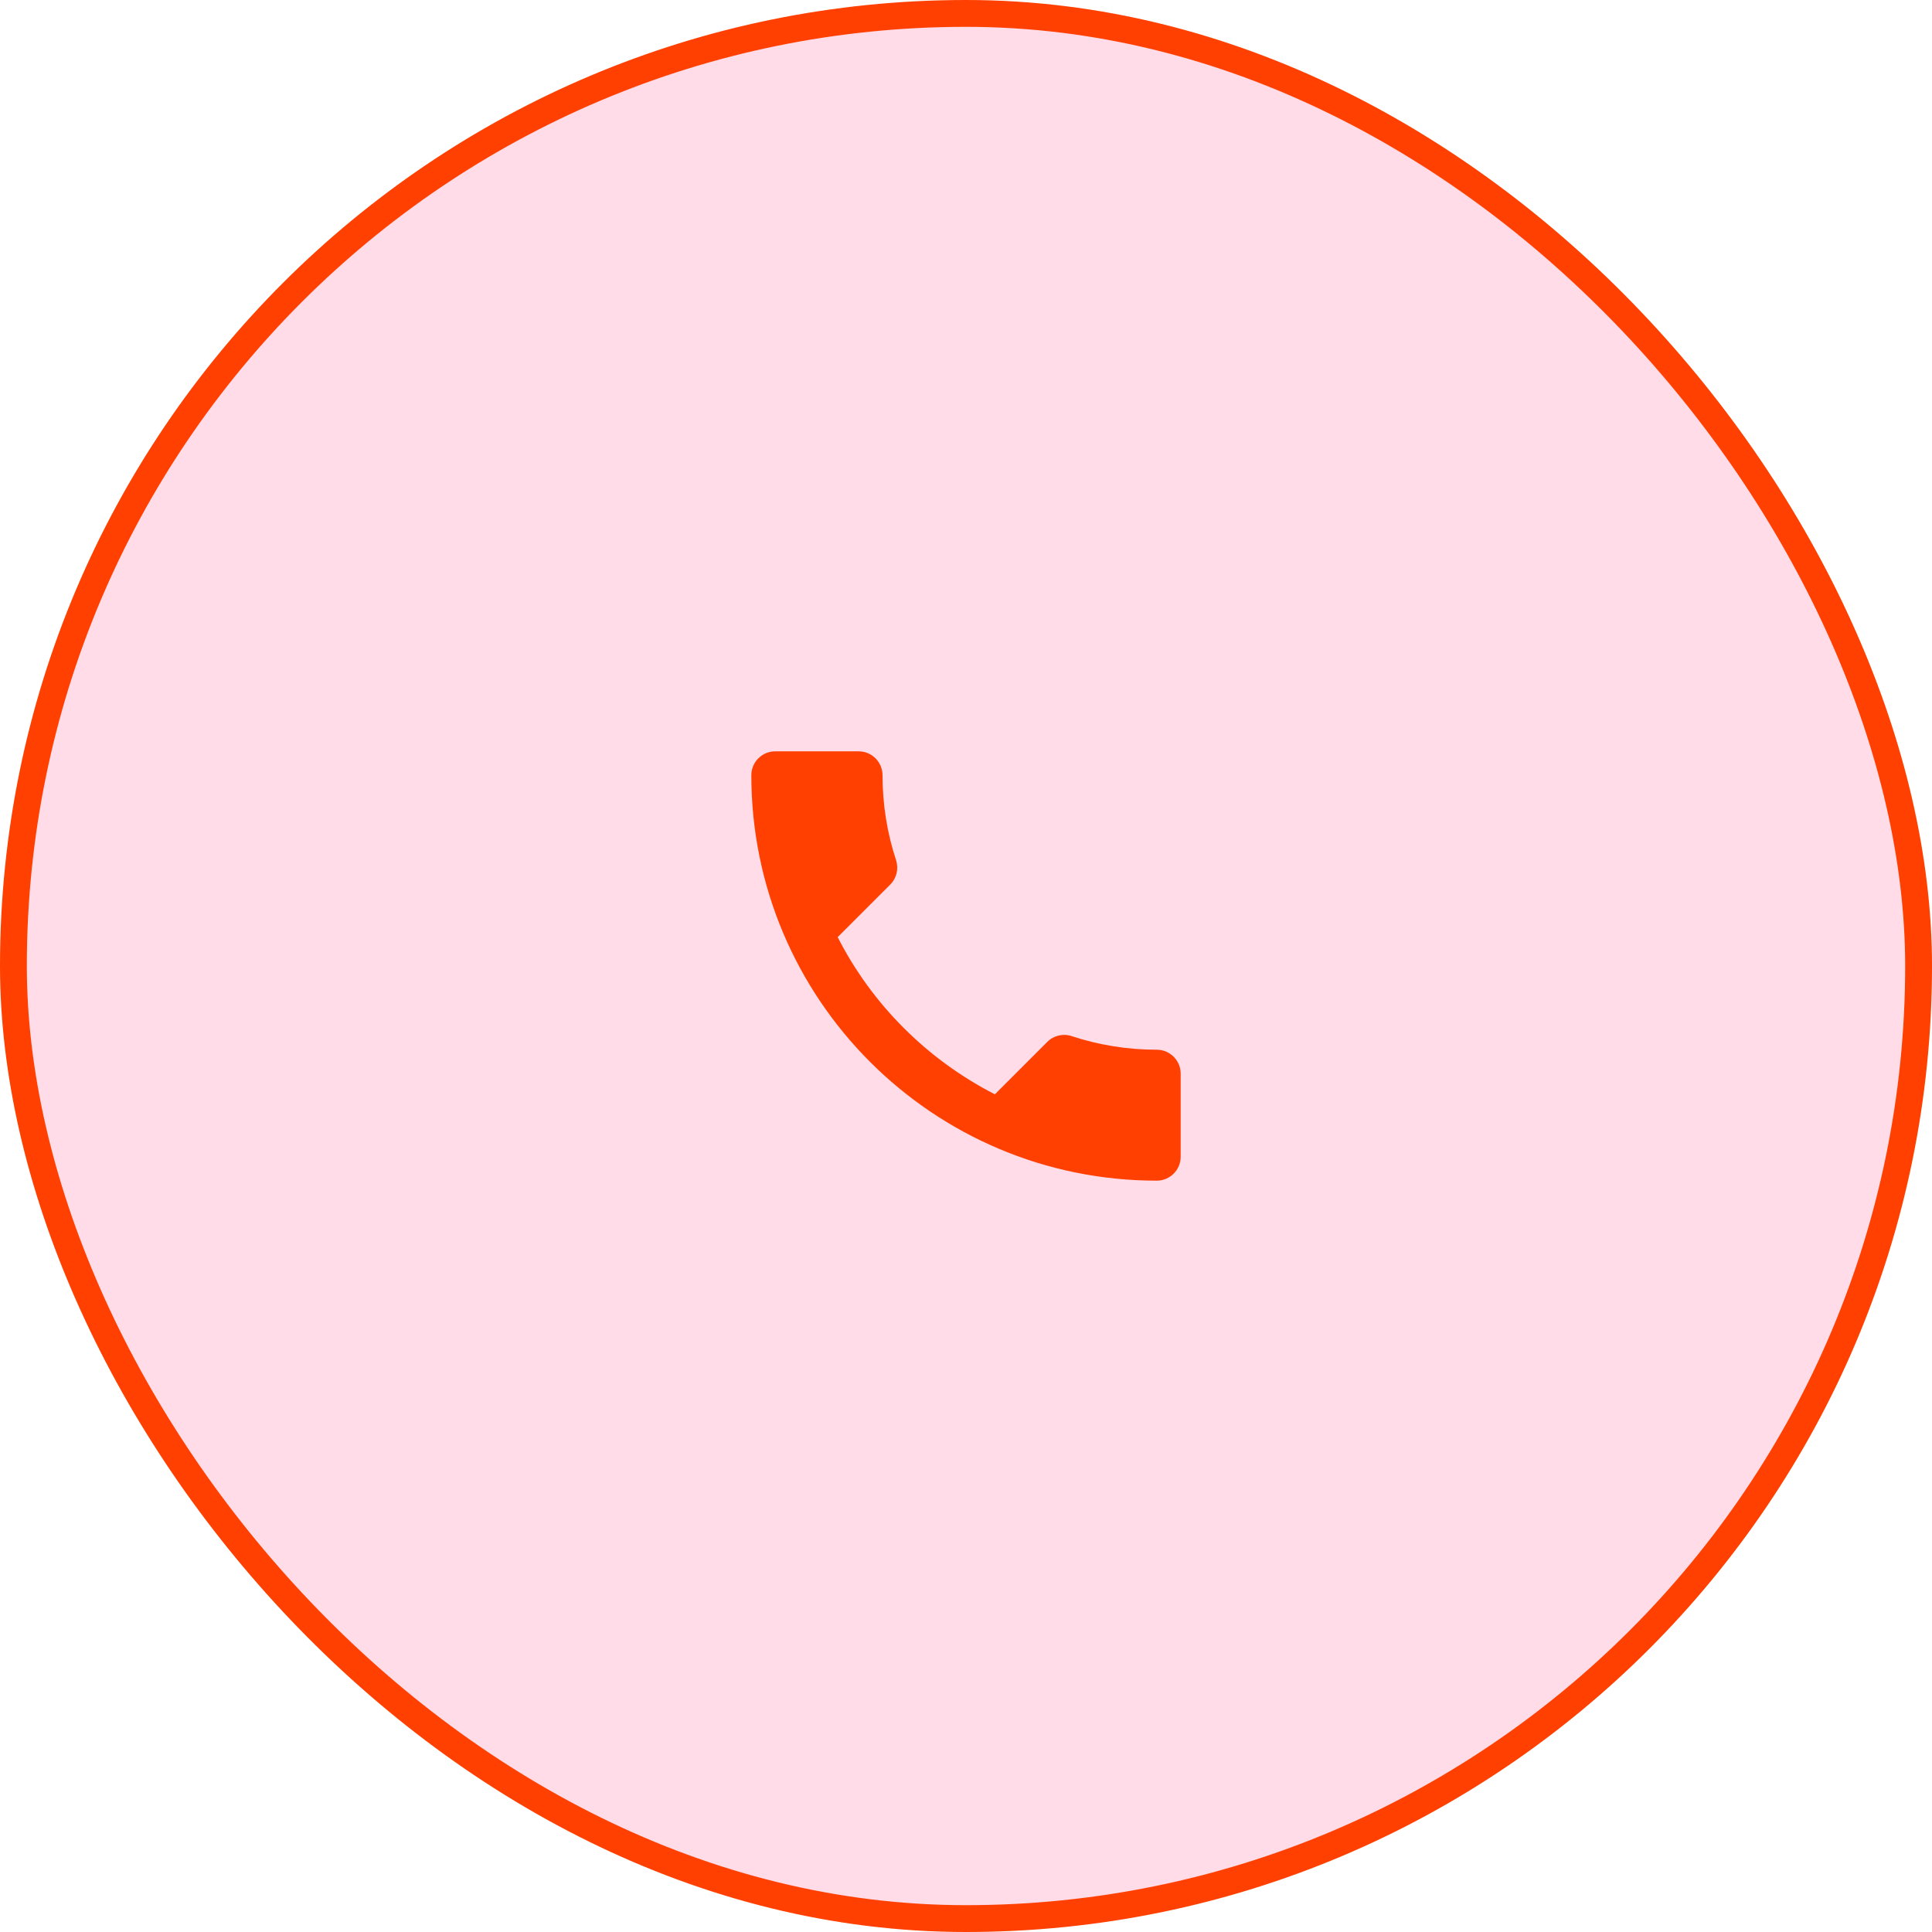
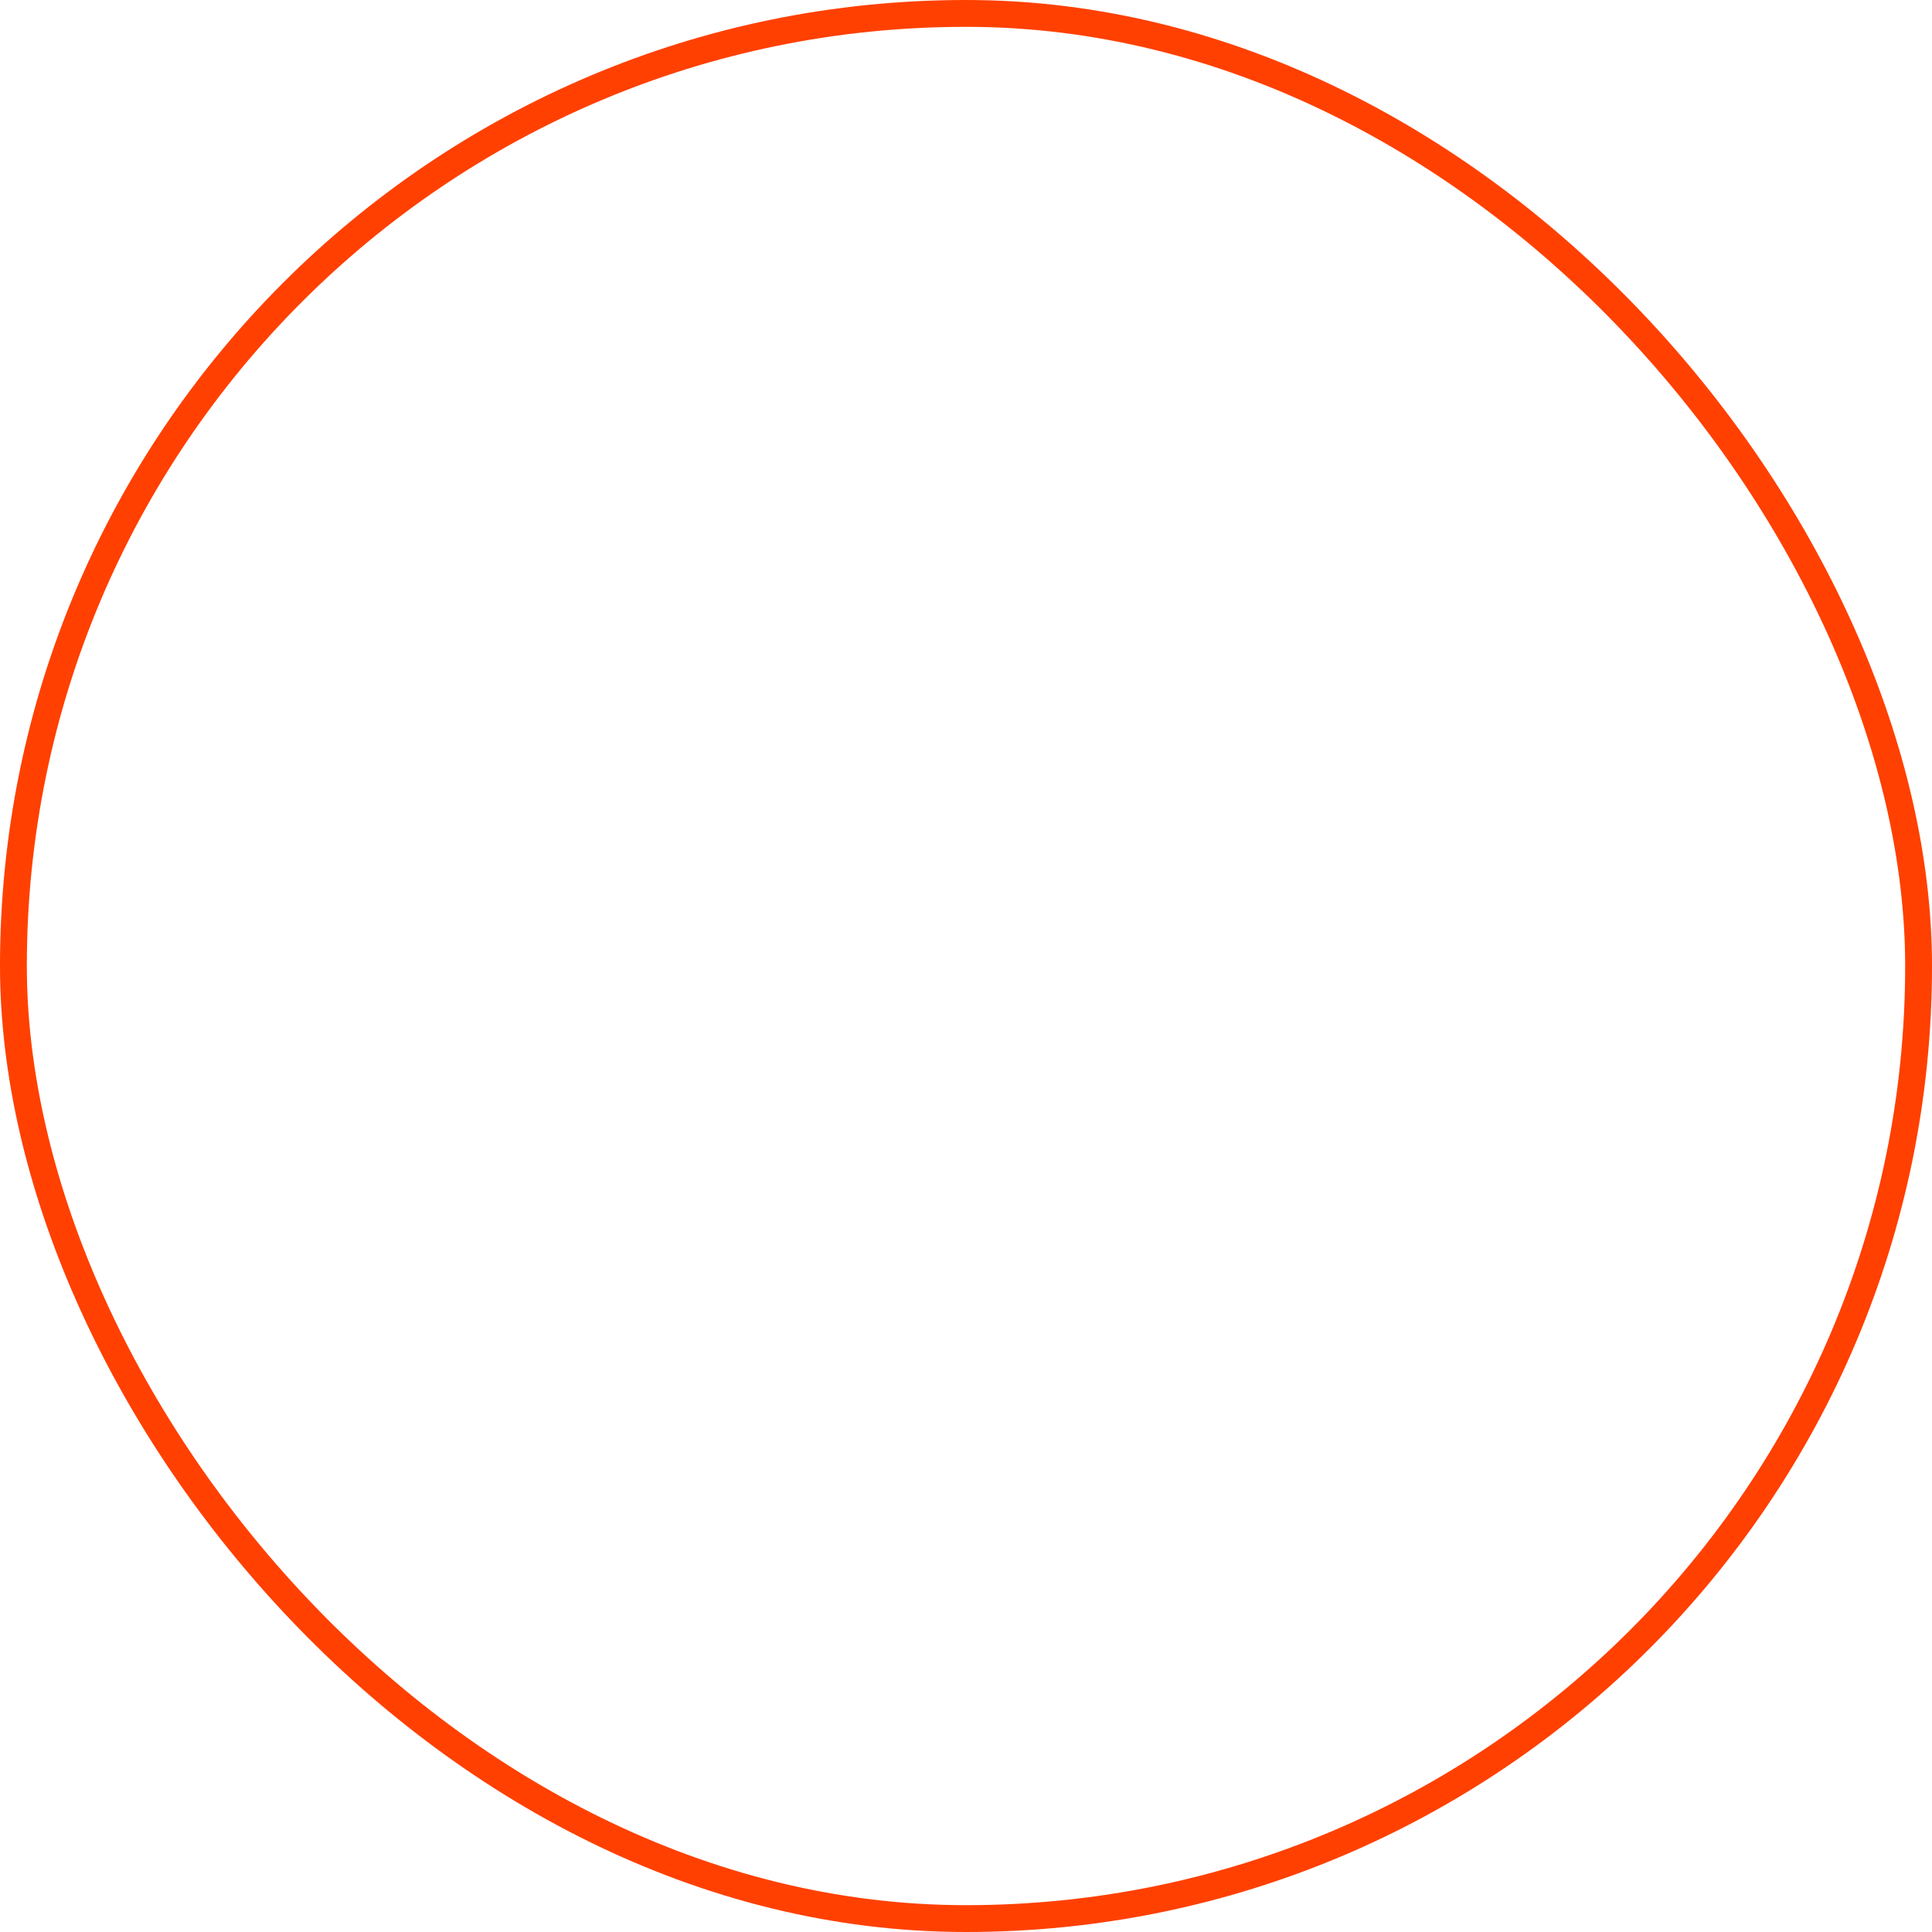
<svg xmlns="http://www.w3.org/2000/svg" width="72" height="72" viewBox="0 0 72 72" fill="none">
-   <rect x="0.5" y="0.5" width="71" height="71" rx="35.5" fill="#FFDCE7" />
  <rect x="0.5" y="0.5" width="71" height="71" rx="35.5" stroke="#FF4001" stroke-linecap="round" stroke-linejoin="round" />
-   <path d="M31.218 34.924C32.498 37.44 34.56 39.493 37.076 40.782L39.031 38.827C39.271 38.587 39.627 38.507 39.938 38.613C40.933 38.942 42.009 39.12 43.111 39.12C43.6 39.12 44 39.52 44 40.009V43.111C44 43.6 43.6 44 43.111 44C34.764 44 28 37.236 28 28.889C28 28.4 28.4 28 28.889 28H32C32.489 28 32.889 28.4 32.889 28.889C32.889 30 33.067 31.067 33.396 32.062C33.493 32.373 33.422 32.72 33.173 32.969L31.218 34.924Z" fill="#FF4001" />
</svg>